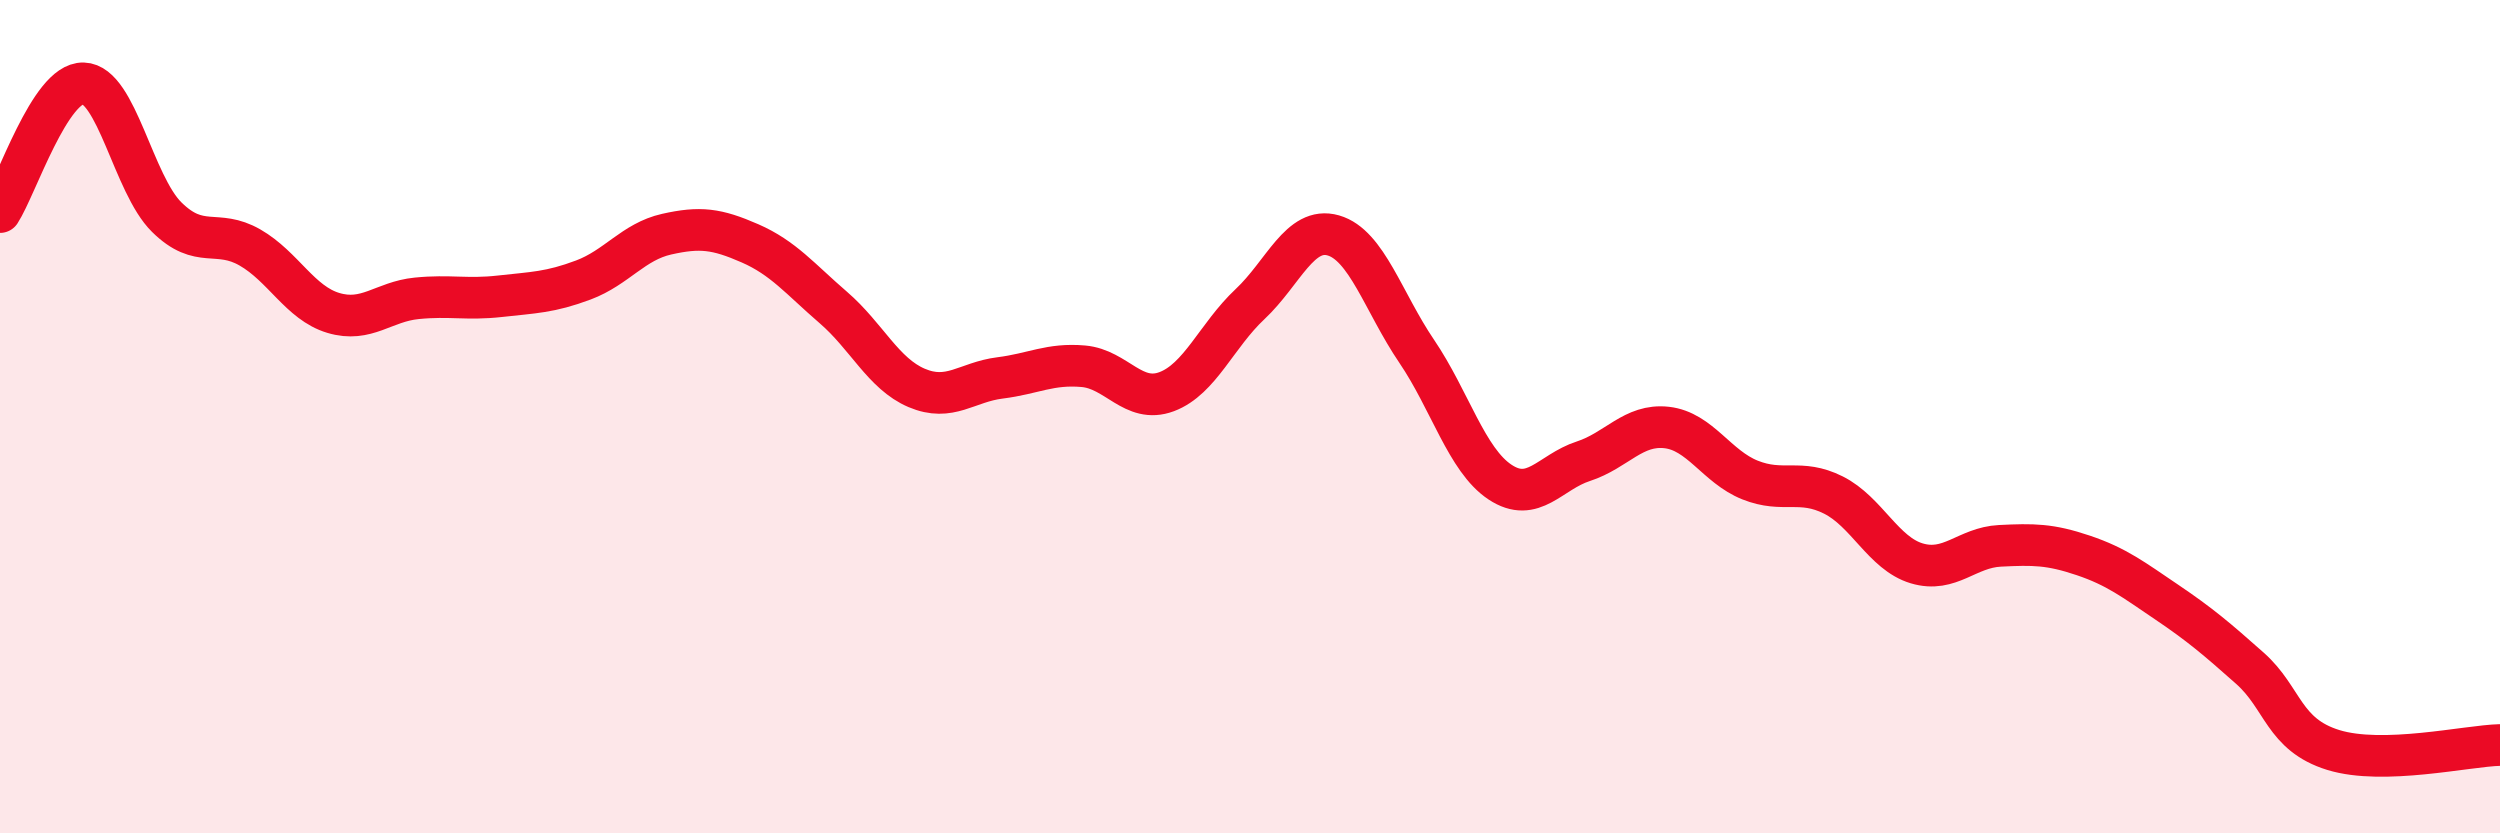
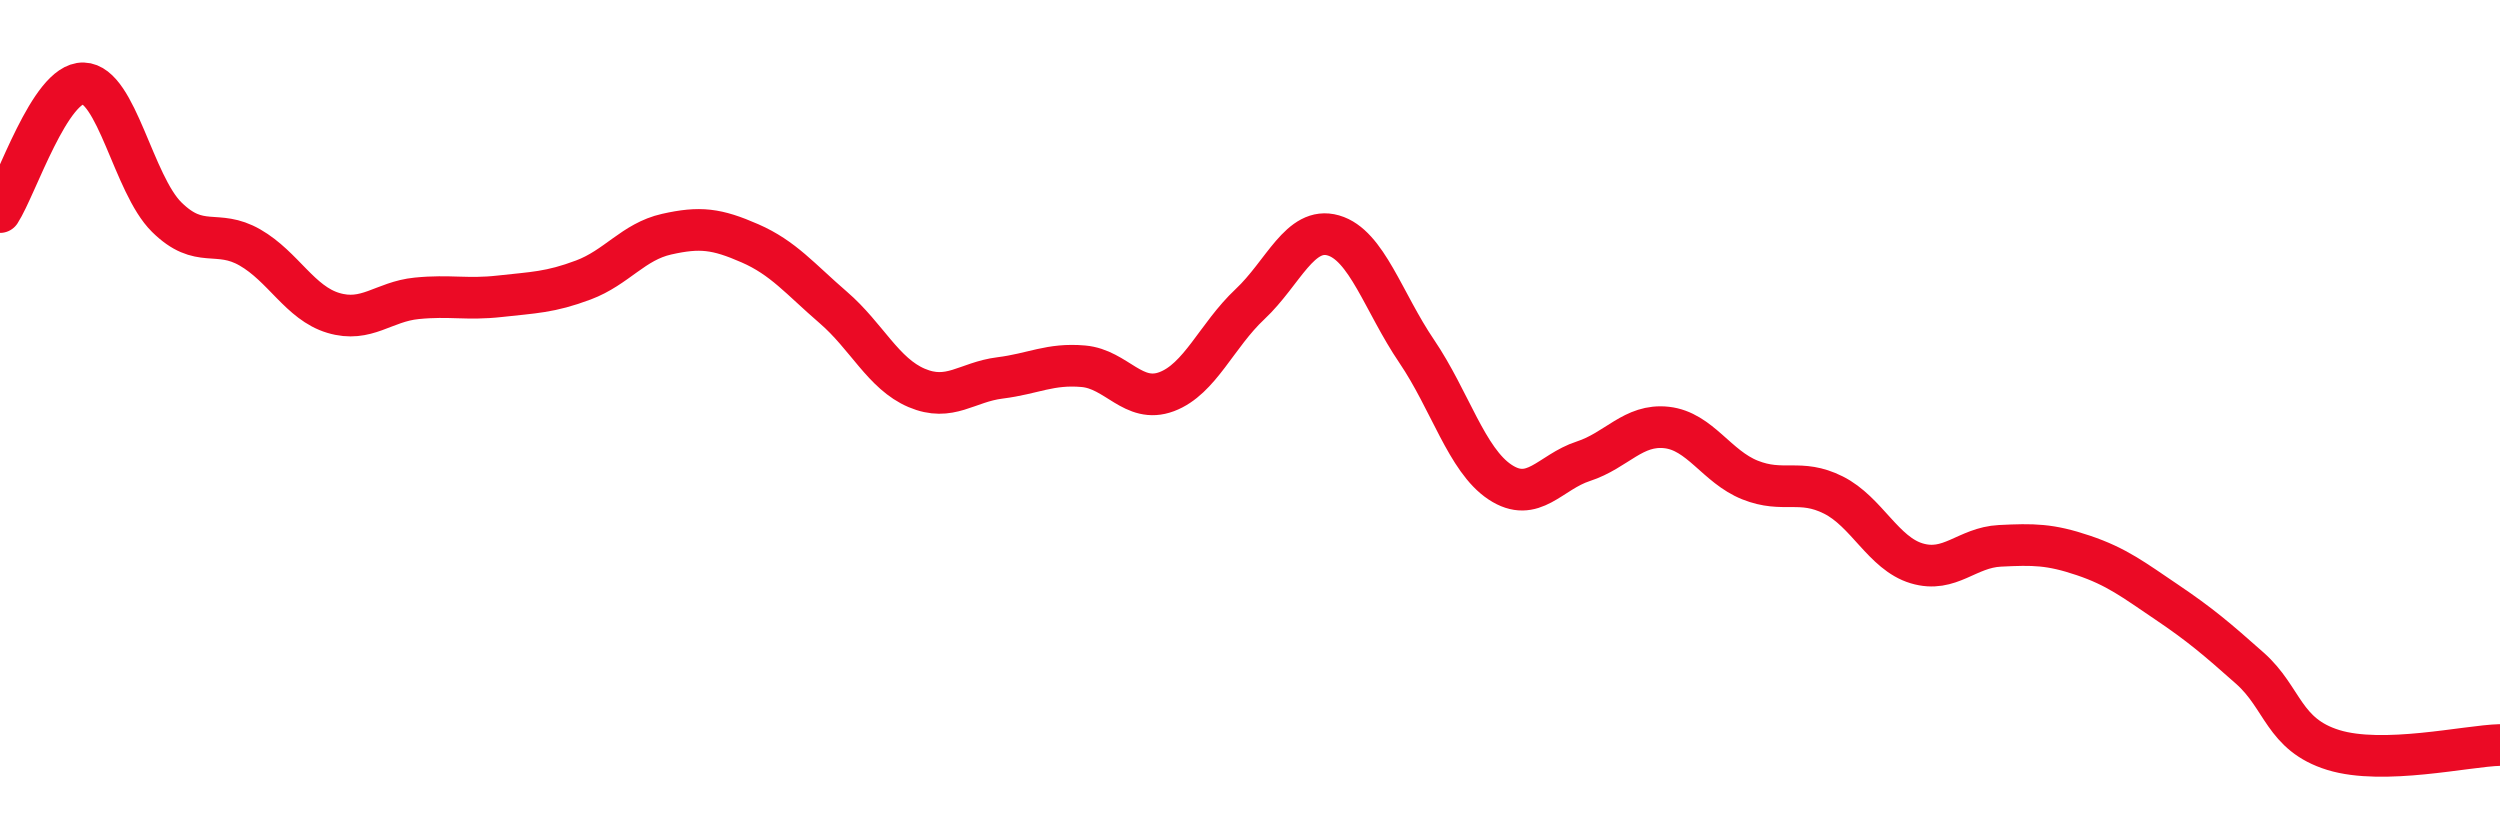
<svg xmlns="http://www.w3.org/2000/svg" width="60" height="20" viewBox="0 0 60 20">
-   <path d="M 0,5.09 C 0.4,4.47 1.2,1.98 2,2 C 2.8,2.02 3.2,4.42 4,5.21 C 4.8,6 5.2,5.48 6,5.94 C 6.8,6.4 7.2,7.27 8,7.51 C 8.8,7.75 9.2,7.24 10,7.16 C 10.8,7.08 11.2,7.2 12,7.11 C 12.8,7.02 13.2,7.02 14,6.72 C 14.8,6.42 15.2,5.8 16,5.62 C 16.8,5.44 17.2,5.49 18,5.84 C 18.8,6.19 19.2,6.69 20,7.38 C 20.8,8.07 21.2,8.97 22,9.31 C 22.8,9.65 23.2,9.17 24,9.07 C 24.8,8.97 25.2,8.72 26,8.79 C 26.8,8.86 27.2,9.7 28,9.4 C 28.8,9.1 29.2,8.05 30,7.3 C 30.8,6.55 31.2,5.42 32,5.65 C 32.8,5.88 33.2,7.25 34,8.43 C 34.8,9.61 35.2,11.04 36,11.57 C 36.8,12.1 37.2,11.33 38,11.07 C 38.8,10.81 39.2,10.17 40,10.26 C 40.8,10.35 41.2,11.2 42,11.52 C 42.8,11.84 43.2,11.48 44,11.88 C 44.8,12.28 45.2,13.28 46,13.52 C 46.8,13.76 47.2,13.14 48,13.1 C 48.8,13.06 49.2,13.06 50,13.33 C 50.8,13.6 51.2,13.91 52,14.45 C 52.8,14.99 53.2,15.33 54,16.04 C 54.8,16.75 54.8,17.63 56,18 C 57.2,18.37 59.2,17.9 60,17.88L60 20L0 20Z" fill="#EB0A25" opacity="0.1" stroke-linecap="round" stroke-linejoin="round" />
  <path d="M 0,5.09 C 0.4,4.47 1.2,1.98 2,2 C 2.8,2.02 3.2,4.42 4,5.21 C 4.8,6 5.2,5.48 6,5.94 C 6.8,6.4 7.2,7.27 8,7.51 C 8.8,7.75 9.2,7.24 10,7.16 C 10.8,7.08 11.2,7.2 12,7.11 C 12.8,7.02 13.2,7.02 14,6.72 C 14.8,6.42 15.2,5.8 16,5.62 C 16.8,5.44 17.2,5.49 18,5.84 C 18.8,6.19 19.2,6.69 20,7.38 C 20.8,8.07 21.2,8.97 22,9.31 C 22.8,9.65 23.2,9.17 24,9.07 C 24.8,8.97 25.2,8.72 26,8.79 C 26.8,8.86 27.2,9.7 28,9.4 C 28.8,9.1 29.2,8.05 30,7.3 C 30.8,6.55 31.2,5.42 32,5.65 C 32.8,5.88 33.2,7.25 34,8.43 C 34.8,9.61 35.2,11.04 36,11.57 C 36.8,12.1 37.2,11.33 38,11.07 C 38.8,10.81 39.2,10.17 40,10.26 C 40.8,10.35 41.2,11.2 42,11.52 C 42.8,11.84 43.2,11.48 44,11.88 C 44.8,12.28 45.2,13.28 46,13.52 C 46.8,13.76 47.2,13.14 48,13.1 C 48.8,13.06 49.2,13.06 50,13.33 C 50.8,13.6 51.2,13.91 52,14.45 C 52.8,14.99 53.2,15.33 54,16.04 C 54.8,16.75 54.8,17.63 56,18 C 57.2,18.37 59.2,17.9 60,17.88" stroke="#EB0A25" stroke-width="1" fill="none" stroke-linecap="round" stroke-linejoin="round" />
</svg>